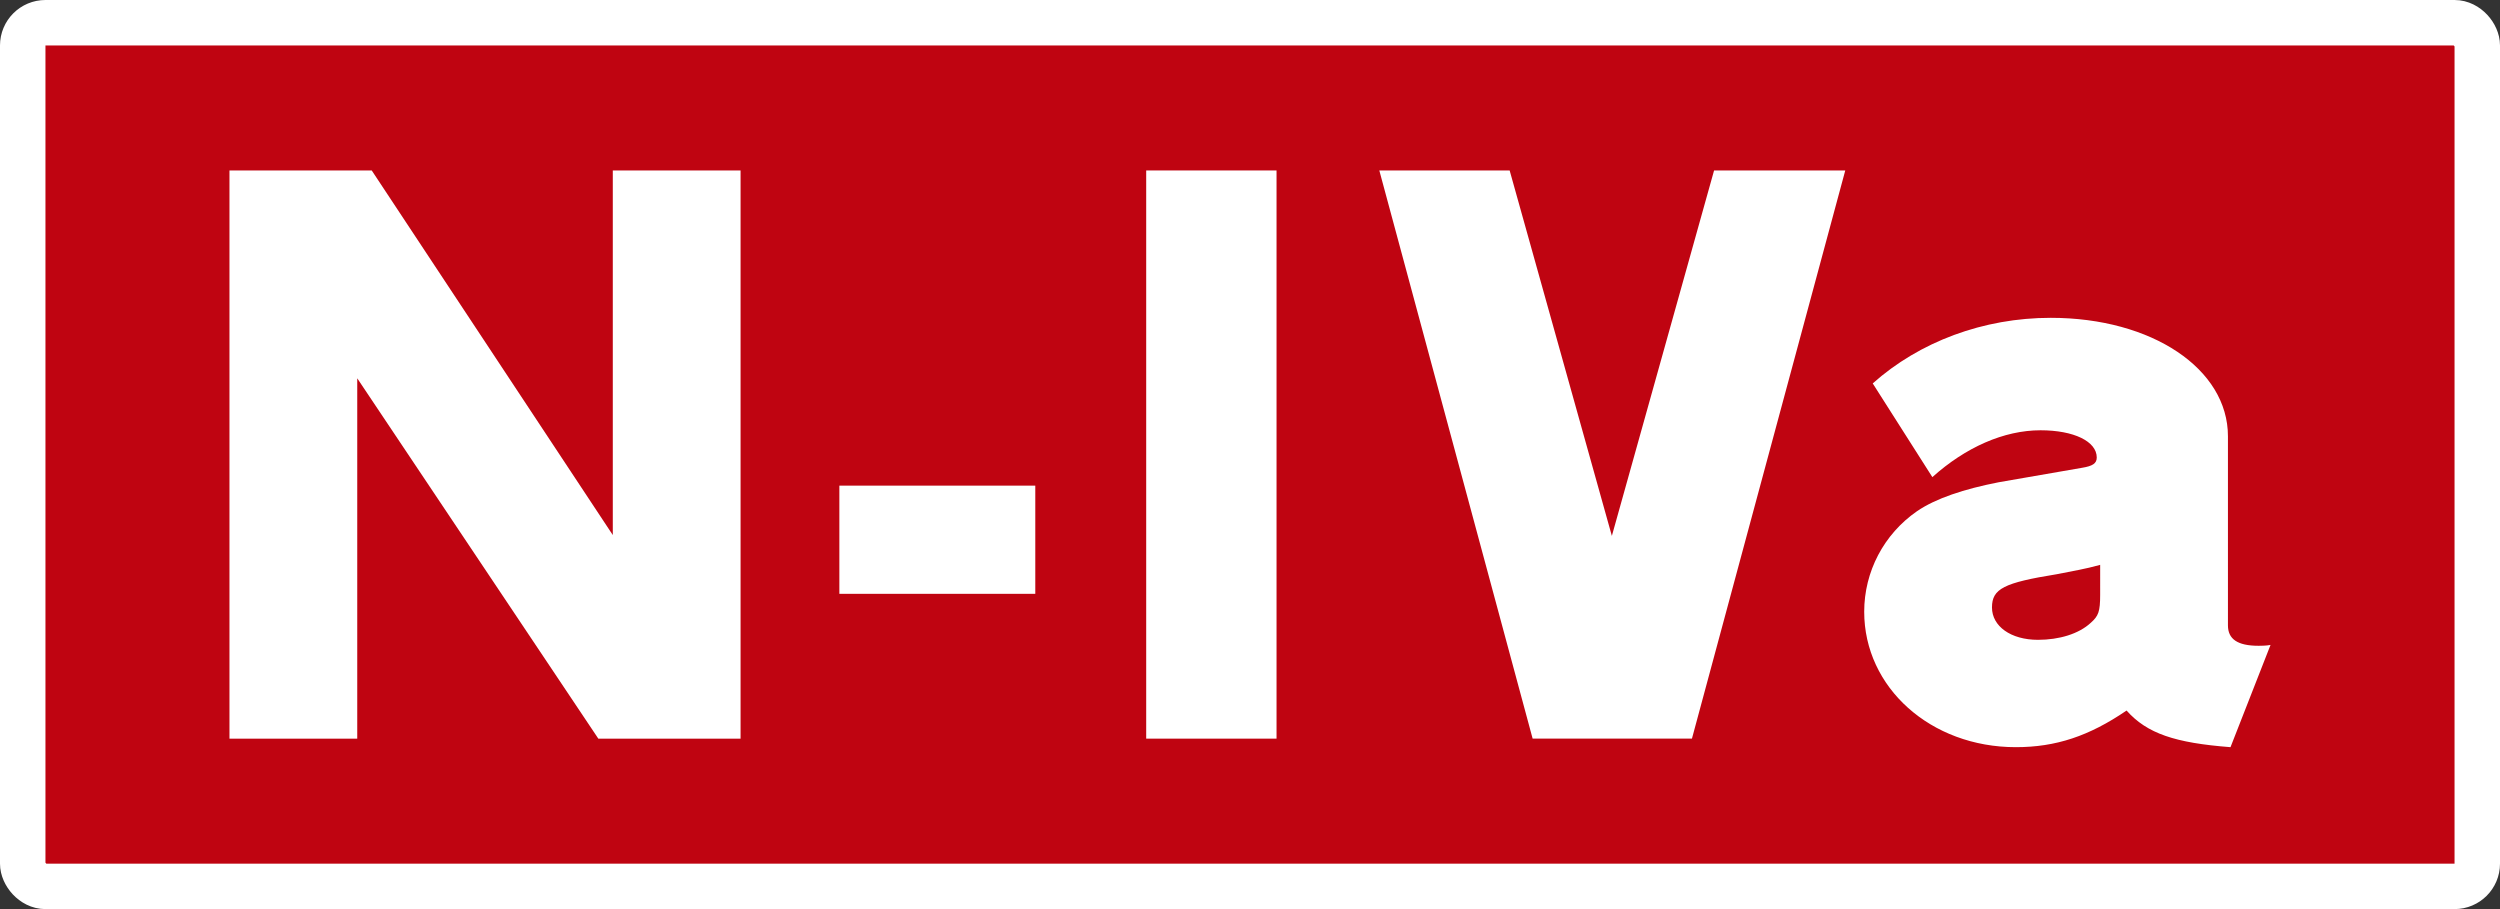
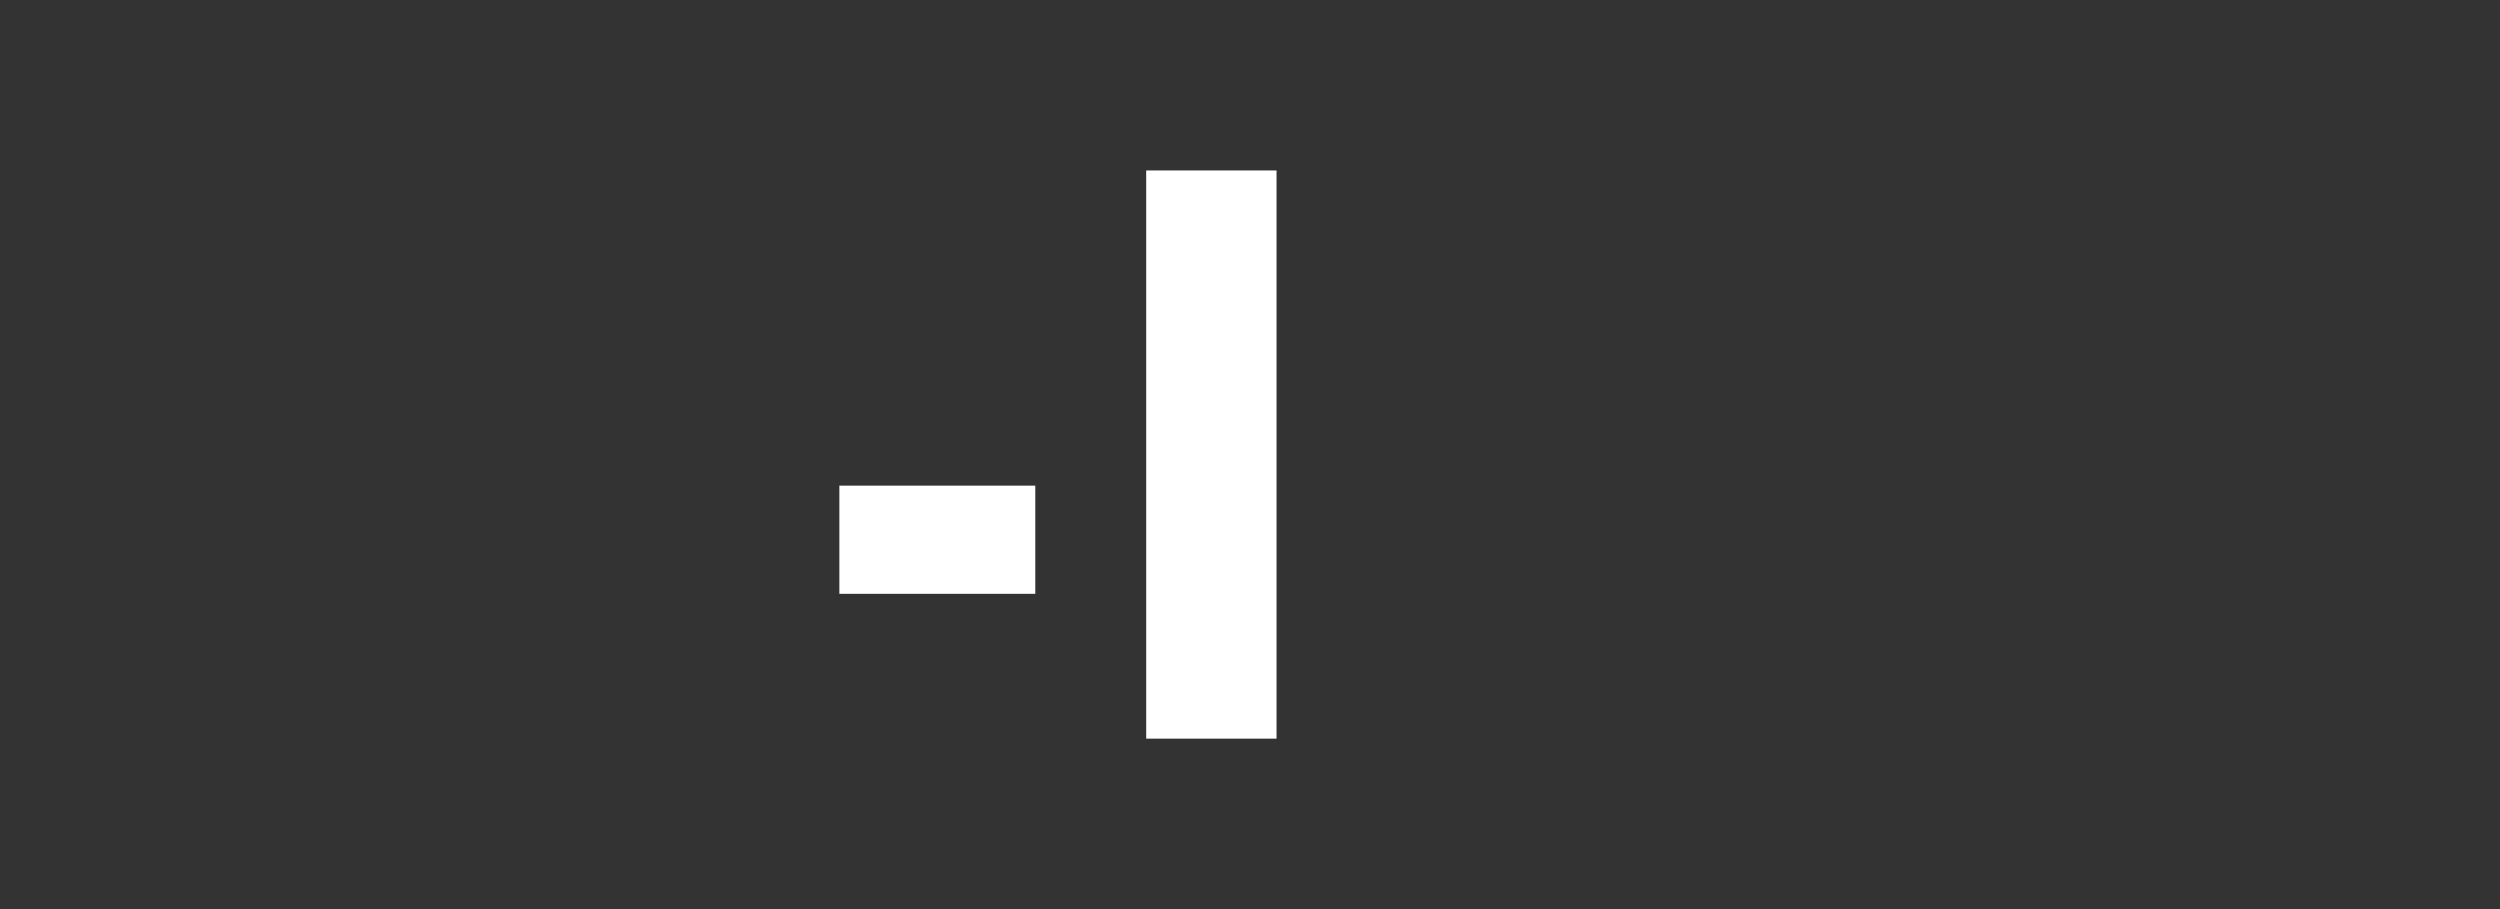
<svg xmlns="http://www.w3.org/2000/svg" width="1100" height="400" viewBox="0 0 291.042 105.833" version="1.1" id="svg2528">
  <rect x="0" y="0" width="291.042" height="105.833" fill="#333333" stroke="none" />
  <defs id="defs2522" />
  <g transform="translate(-29.007,-114.805)" id="layer1" />
-   <rect ry="2.646" rx="2.646" y="2.646" x="2.646" height="100.542" width="285.75" id="rect3647" style="opacity:1;fill:#bf0411;fill-opacity:1;stroke:#ffffff;stroke-width:5.292;stroke-miterlimit:4;stroke-dasharray:none;stroke-opacity:1" />
  <g id="text3651" style="font-style:normal;font-variant:normal;font-weight:bold;font-stretch:normal;font-size:99.169px;line-height:125%;font-family:TrafficTypSpaDOT;-inkscape-font-specification:'TrafficTypSpaDOT Bold';text-align:center;letter-spacing:0px;word-spacing:0px;writing-mode:lr-tb;text-anchor:middle;fill:#ffffff;fill-opacity:1;stroke:none;stroke-width:0.265px;stroke-linecap:butt;stroke-linejoin:miter;stroke-opacity:1" aria-label="N-IVa">
-     <path id="path3952" style="text-align:center;text-anchor:middle;fill:#ffffff;stroke-width:0.265px" d="M 43.275,19.844 H 26.714 V 85.99 H 41.589 V 44.041 l 28.065,41.949 h 16.561 V 19.844 H 71.34 v 42.444 z" />
    <path id="path3954" style="text-align:center;text-anchor:middle;fill:#ffffff;stroke-width:0.265px" d="M 120.525,56.536 H 97.716 V 69.131 h 22.809 z" />
    <path id="path3956" style="text-align:center;text-anchor:middle;fill:#ffffff;stroke-width:0.265px" d="M 148.61,19.844 H 133.437 V 85.99 H 148.61 Z" />
-     <path id="path3958" style="text-align:center;text-anchor:middle;fill:#ffffff;stroke-width:0.265px" d="m 187.648,62.387 -11.9,-42.544 h -15.173 l 17.85,66.146 h 18.545 l 17.85,-66.146 h -15.272 z" />
-     <path id="path3960" style="text-align:center;text-anchor:middle;fill:#ffffff;stroke-width:0.265px" d="m 264.328,75.081 c -0.496,0.099 -1.19,0.099 -1.388,0.099 -2.479,0 -3.57,-0.793 -3.57,-2.38 V 50.785 c 0,-7.834 -8.826,-13.785 -20.627,-13.785 -7.834,0 -15.272,2.777 -20.726,7.636 l 6.942,10.909 c 3.868,-3.471 8.33,-5.454 12.594,-5.454 3.868,0 6.545,1.289 6.545,3.173 0,0.694 -0.496,0.992 -1.686,1.19 l -9.719,1.686 c -4.066,0.793 -7.339,1.884 -9.52,3.372 -3.868,2.678 -6.148,7.041 -6.148,11.702 0,8.826 7.735,15.768 17.652,15.768 4.661,0 8.529,-1.289 12.892,-4.264 2.38,2.678 5.653,3.768 12.099,4.264 z m -19.834,-5.851 c 0,1.983 -0.198,2.479 -1.091,3.273 -1.388,1.289 -3.669,1.983 -6.148,1.983 -3.173,0 -5.355,-1.587 -5.355,-3.768 0,-2.182 1.388,-2.876 7.537,-3.868 1.983,-0.397 3.273,-0.595 5.058,-1.091 z" />
  </g>
</svg>